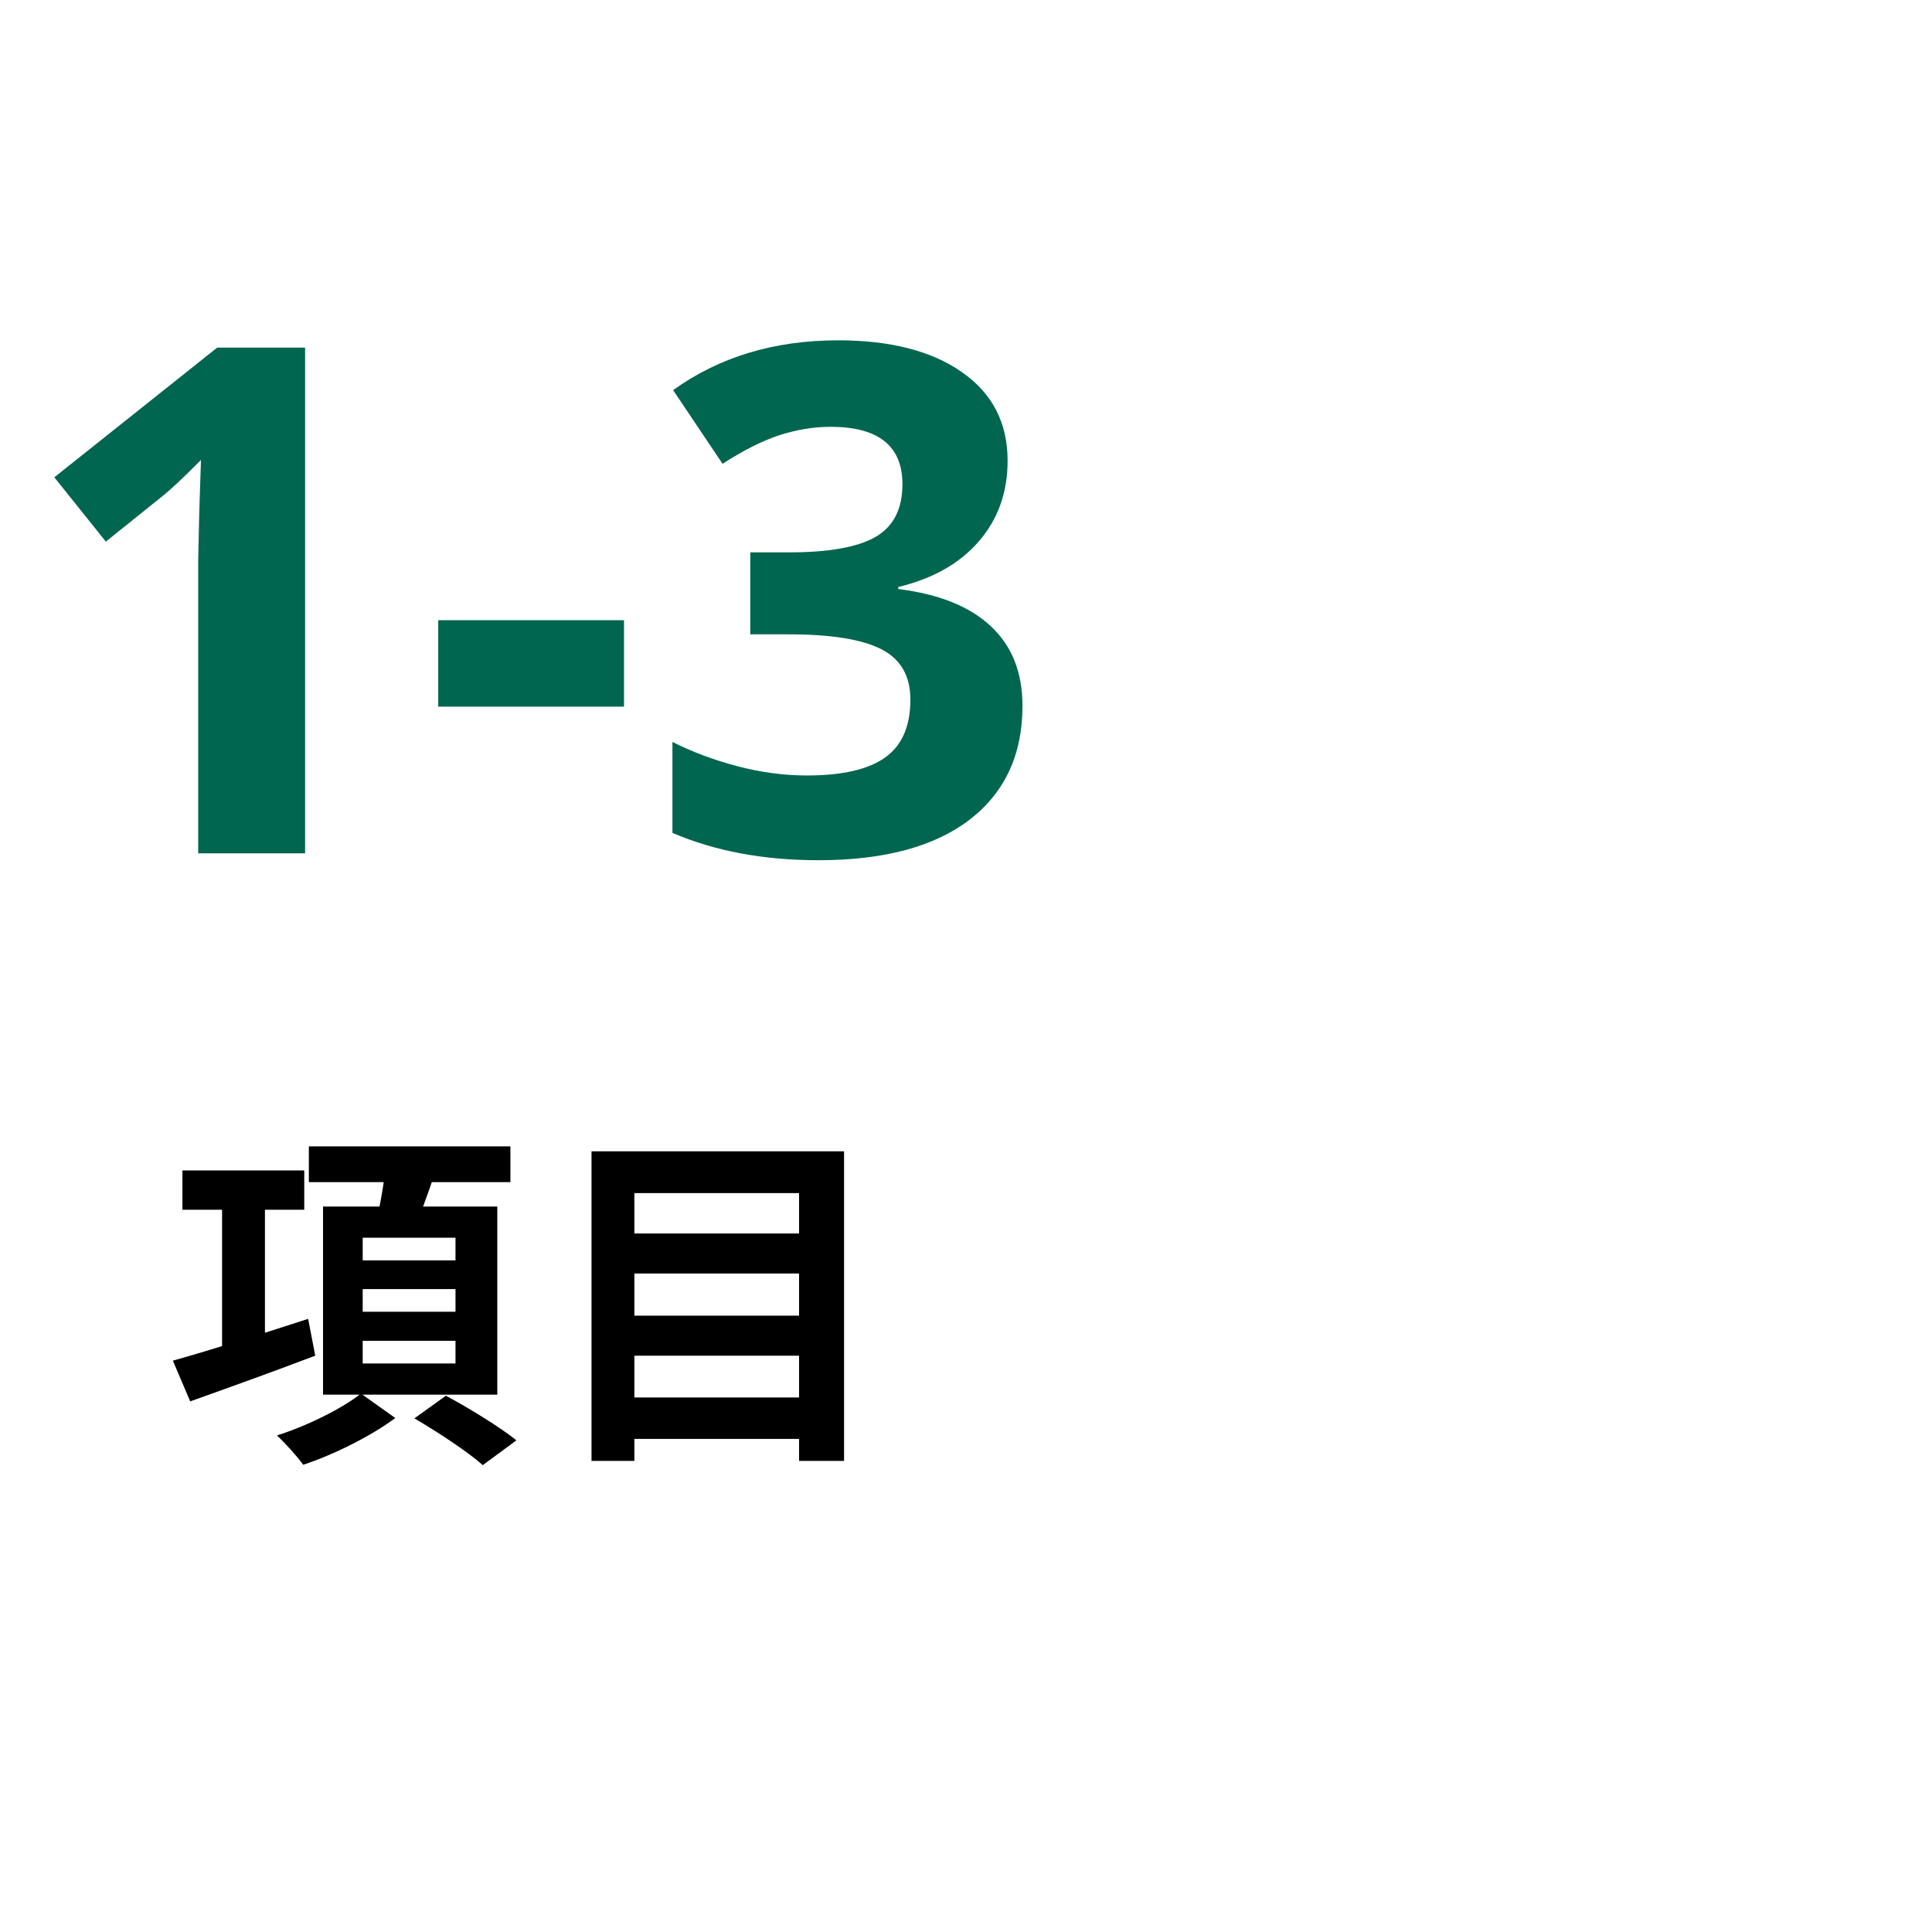
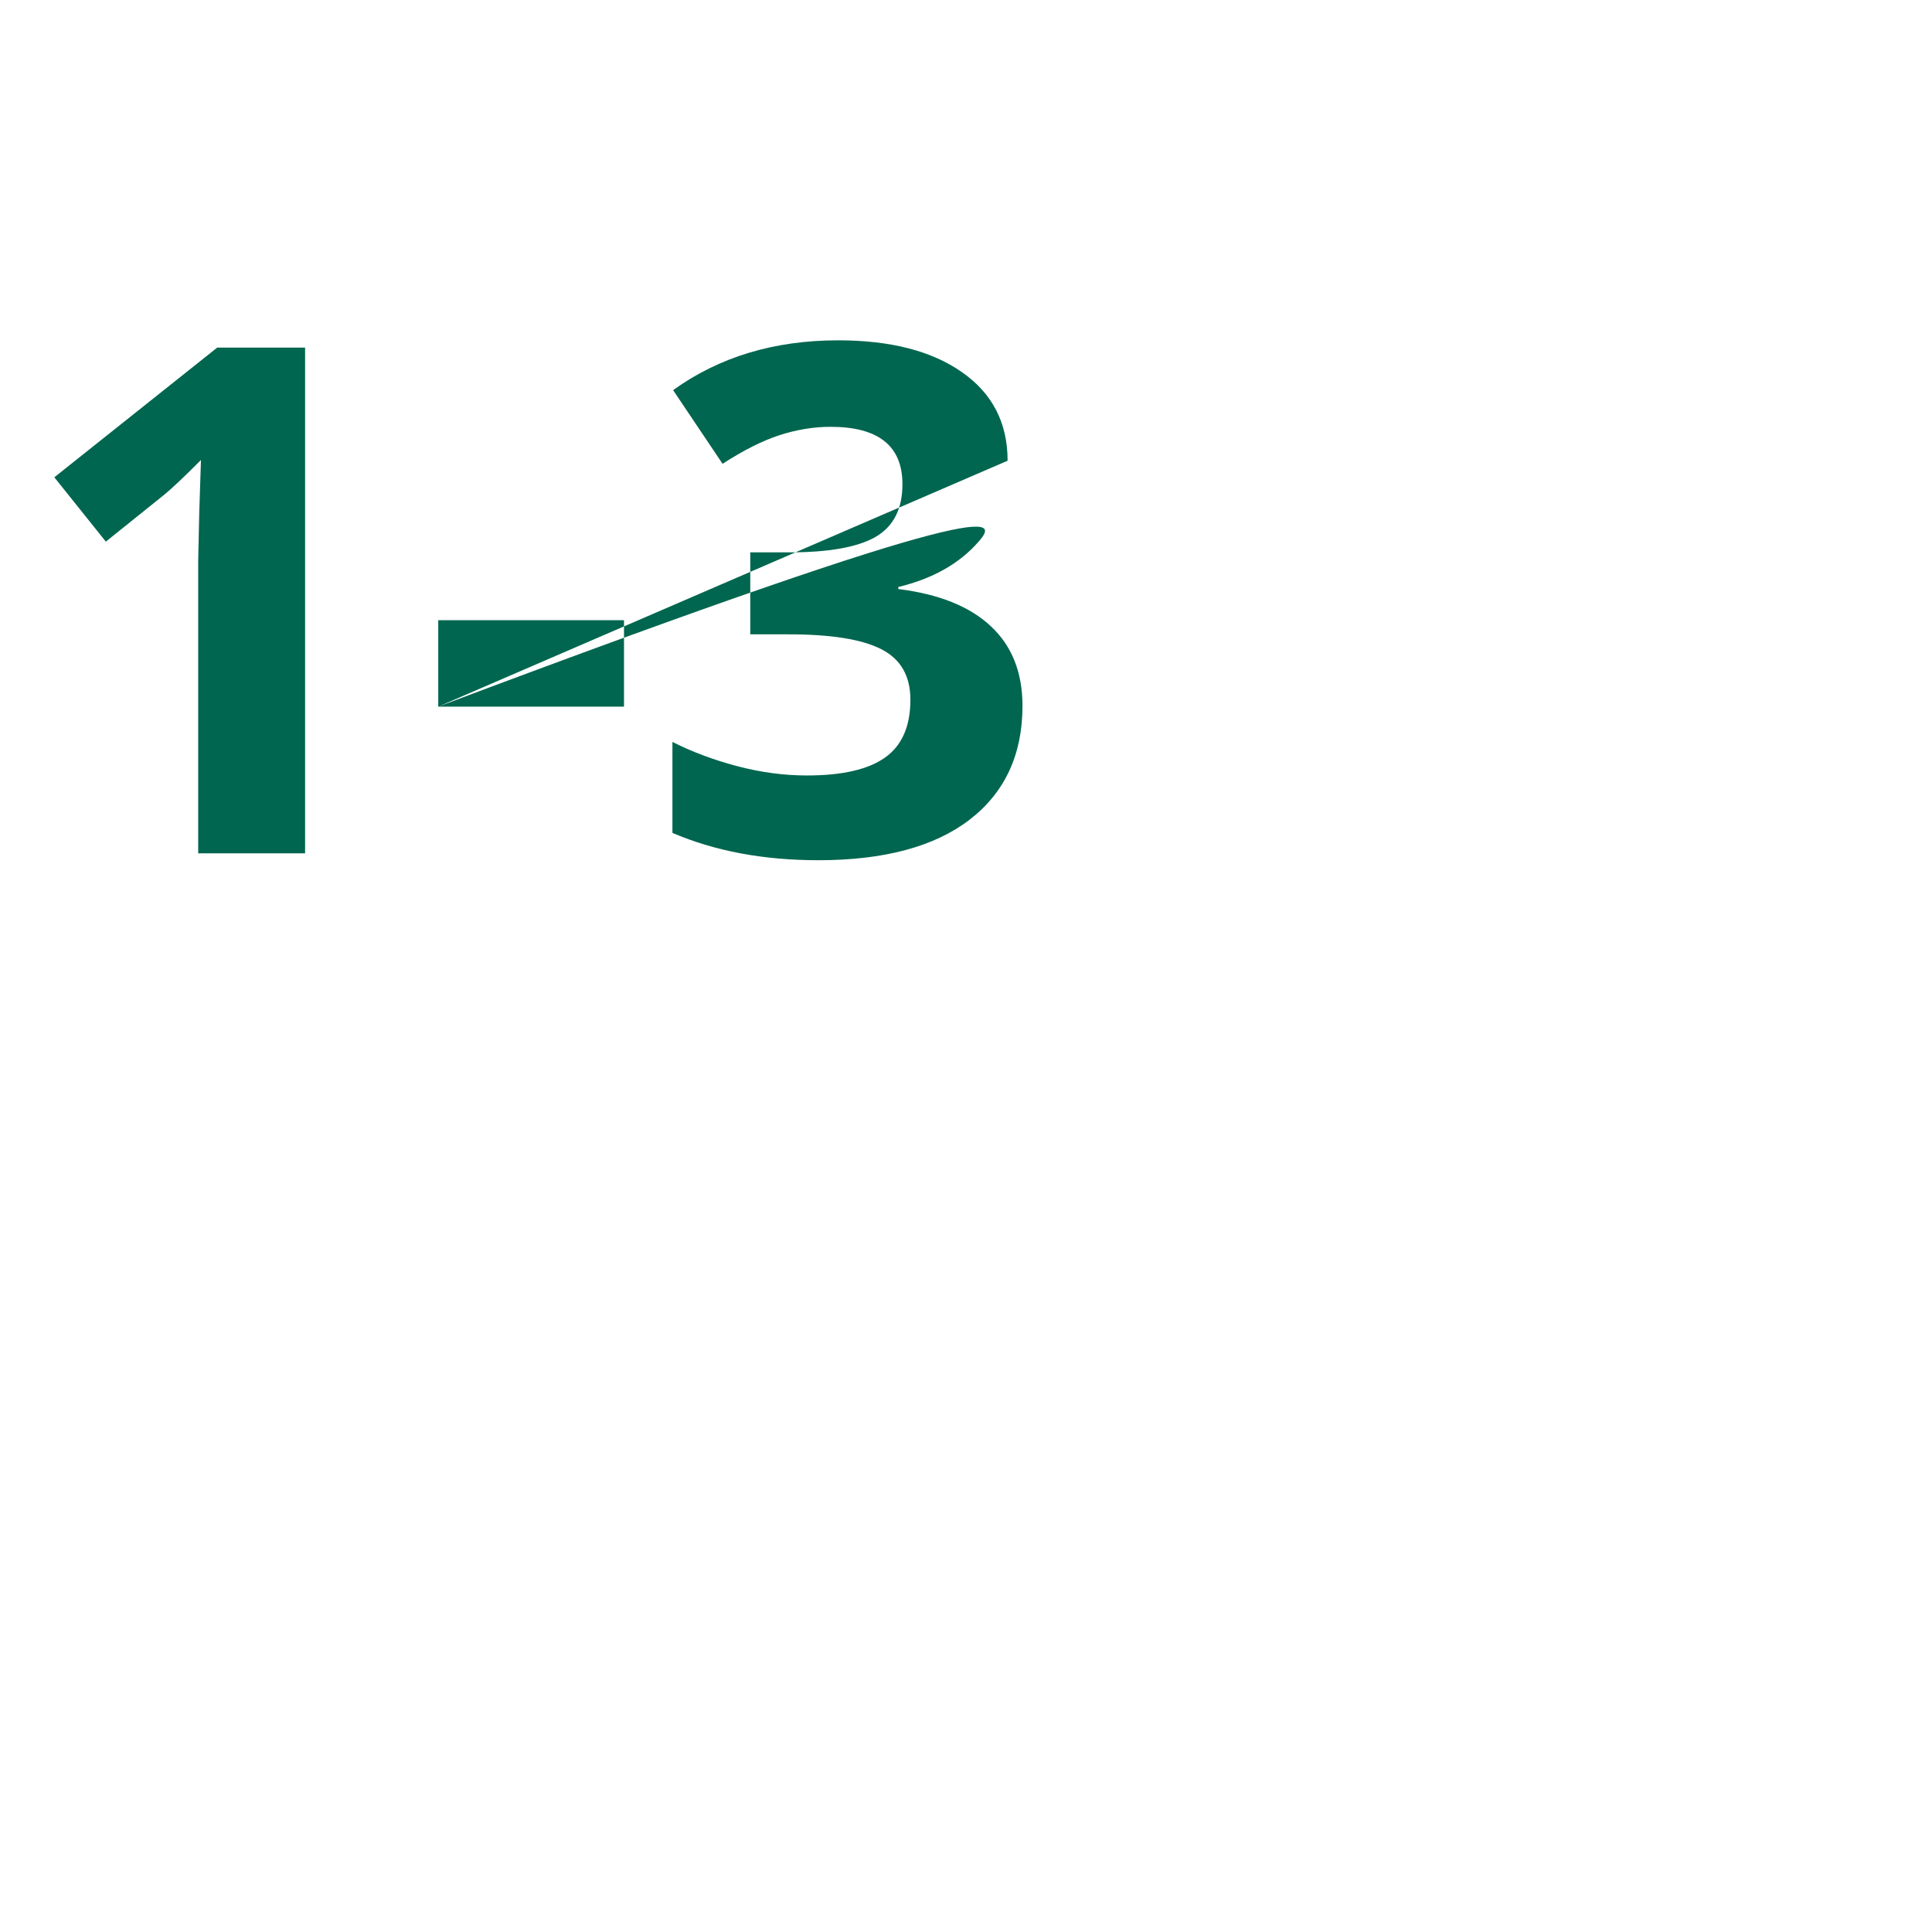
<svg xmlns="http://www.w3.org/2000/svg" width="60" height="60" viewBox="0 0 60 60" fill="none">
-   <path d="M9.475 26.5H6.155V17.412L6.188 15.919L6.241 14.286C5.69 14.838 5.307 15.199 5.092 15.371L3.287 16.821L1.687 14.823L6.746 10.795H9.475V26.5ZM13.61 21.945V19.26H19.379V21.945H13.61ZM31.292 14.308C31.292 15.289 30.995 16.123 30.4 16.811C29.806 17.498 28.972 17.971 27.898 18.229V18.293C29.165 18.451 30.125 18.837 30.776 19.453C31.428 20.062 31.754 20.885 31.754 21.924C31.754 23.435 31.206 24.613 30.11 25.458C29.015 26.296 27.45 26.715 25.416 26.715C23.712 26.715 22.201 26.432 20.883 25.866V23.041C21.491 23.349 22.161 23.6 22.892 23.793C23.622 23.986 24.345 24.083 25.061 24.083C26.157 24.083 26.966 23.897 27.489 23.524C28.012 23.152 28.273 22.554 28.273 21.73C28.273 20.993 27.973 20.47 27.371 20.162C26.77 19.854 25.81 19.7 24.492 19.7H23.3V17.154H24.514C25.731 17.154 26.619 16.997 27.178 16.682C27.744 16.359 28.026 15.812 28.026 15.038C28.026 13.849 27.282 13.255 25.792 13.255C25.276 13.255 24.75 13.341 24.213 13.513C23.683 13.685 23.092 13.982 22.44 14.404L20.904 12.116C22.337 11.085 24.045 10.569 26.028 10.569C27.654 10.569 28.936 10.899 29.874 11.558C30.819 12.216 31.292 13.133 31.292 14.308Z" fill="#00664F" />
-   <path d="M5.665 36.349H9.449V37.57H5.665V36.349ZM6.897 37.053H8.228V42.256H6.897V37.053ZM5.368 42.256C6.402 41.97 8.052 41.453 9.57 40.958L9.79 42.102C8.459 42.608 7.018 43.125 5.907 43.521L5.368 42.256ZM9.592 35.601H15.851V36.712H9.592V35.601ZM11.264 40.034V40.738H14.146V40.034H11.264ZM11.264 41.64V42.344H14.146V41.64H11.264ZM11.264 38.439V39.143H14.146V38.439H11.264ZM10.032 37.471H15.444V43.312H10.032V37.471ZM11.979 36.217L13.519 36.393C13.288 37.086 13.024 37.79 12.837 38.263L11.66 38.043C11.792 37.515 11.924 36.767 11.979 36.217ZM11.209 43.279L12.276 44.038C11.539 44.588 10.384 45.171 9.416 45.49C9.229 45.226 8.866 44.83 8.602 44.577C9.526 44.291 10.648 43.73 11.209 43.279ZM12.87 44.049L13.849 43.345C14.542 43.719 15.521 44.313 16.038 44.731L14.993 45.501C14.542 45.094 13.585 44.467 12.87 44.049ZM19.327 38.307H25.3V39.55H19.327V38.307ZM19.327 40.859H25.3V42.102H19.327V40.859ZM19.327 43.4H25.3V44.687H19.327V43.4ZM18.37 35.755H26.213V45.369H24.816V37.053H19.701V45.369H18.37V35.755Z" fill="black" />
+   <path d="M9.475 26.5H6.155V17.412L6.188 15.919L6.241 14.286C5.69 14.838 5.307 15.199 5.092 15.371L3.287 16.821L1.687 14.823L6.746 10.795H9.475V26.5ZM13.61 21.945V19.26H19.379V21.945H13.61ZC31.292 15.289 30.995 16.123 30.4 16.811C29.806 17.498 28.972 17.971 27.898 18.229V18.293C29.165 18.451 30.125 18.837 30.776 19.453C31.428 20.062 31.754 20.885 31.754 21.924C31.754 23.435 31.206 24.613 30.11 25.458C29.015 26.296 27.45 26.715 25.416 26.715C23.712 26.715 22.201 26.432 20.883 25.866V23.041C21.491 23.349 22.161 23.6 22.892 23.793C23.622 23.986 24.345 24.083 25.061 24.083C26.157 24.083 26.966 23.897 27.489 23.524C28.012 23.152 28.273 22.554 28.273 21.73C28.273 20.993 27.973 20.47 27.371 20.162C26.77 19.854 25.81 19.7 24.492 19.7H23.3V17.154H24.514C25.731 17.154 26.619 16.997 27.178 16.682C27.744 16.359 28.026 15.812 28.026 15.038C28.026 13.849 27.282 13.255 25.792 13.255C25.276 13.255 24.75 13.341 24.213 13.513C23.683 13.685 23.092 13.982 22.44 14.404L20.904 12.116C22.337 11.085 24.045 10.569 26.028 10.569C27.654 10.569 28.936 10.899 29.874 11.558C30.819 12.216 31.292 13.133 31.292 14.308Z" fill="#00664F" />
</svg>